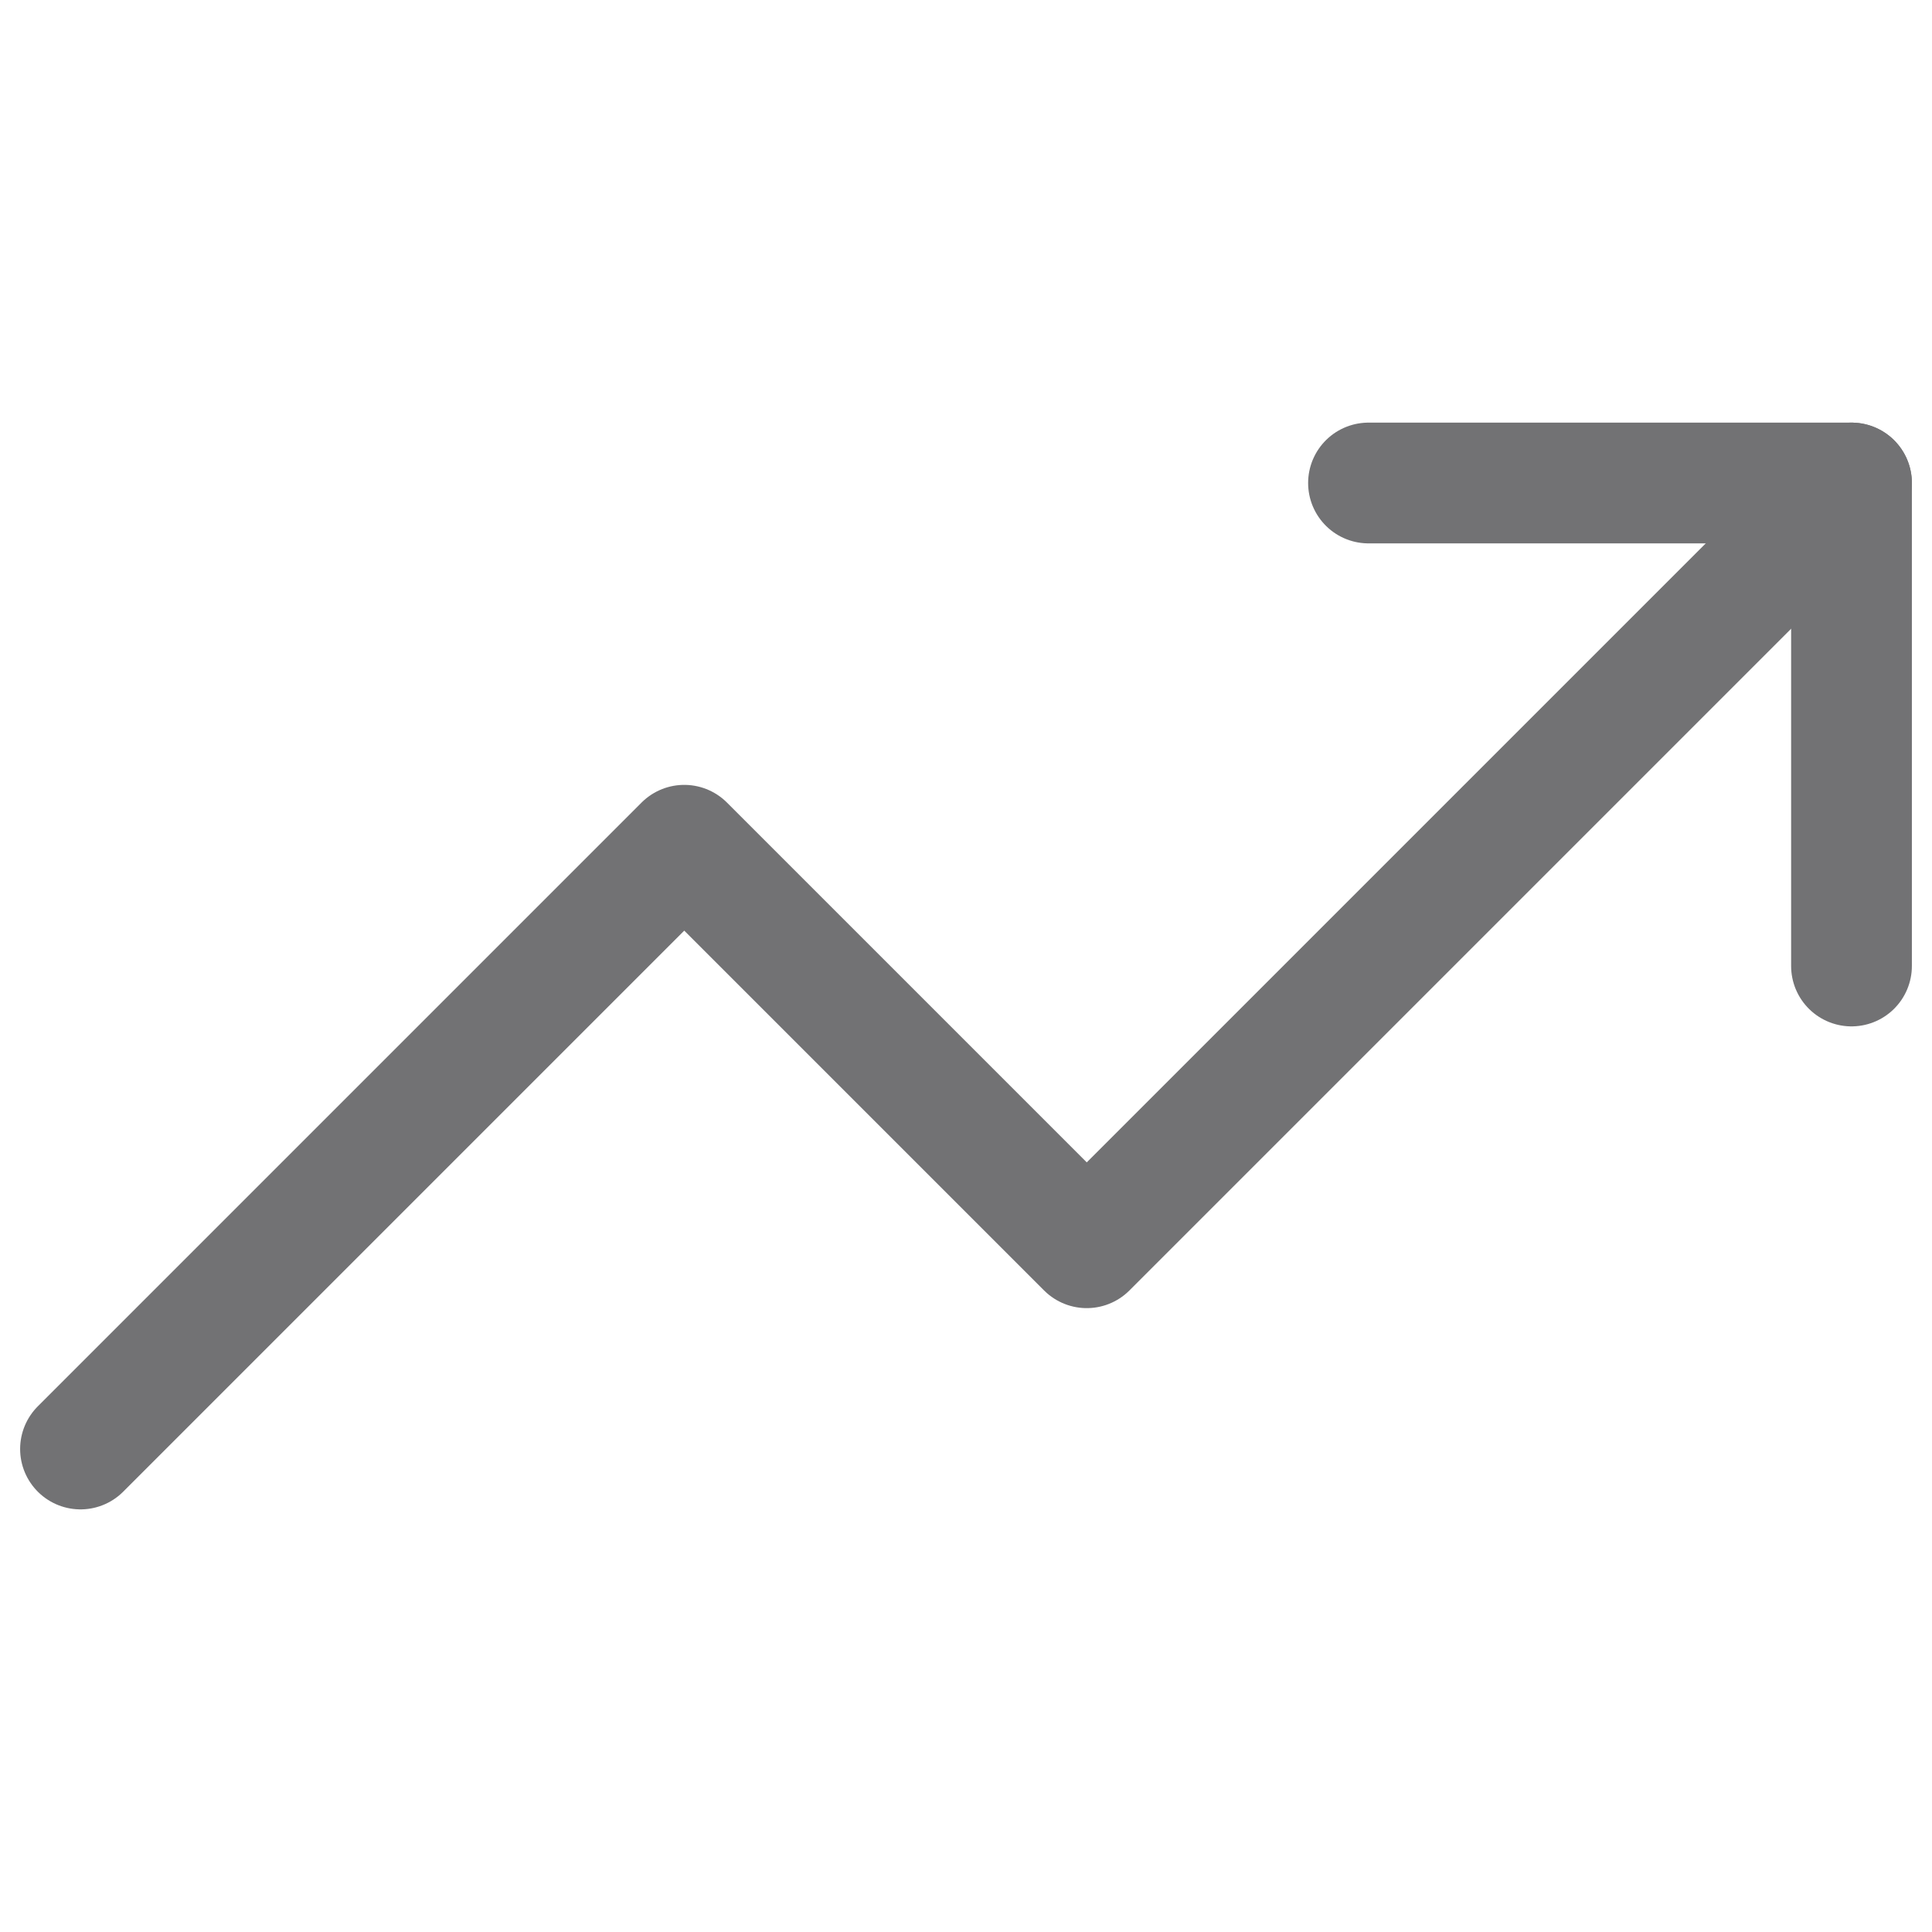
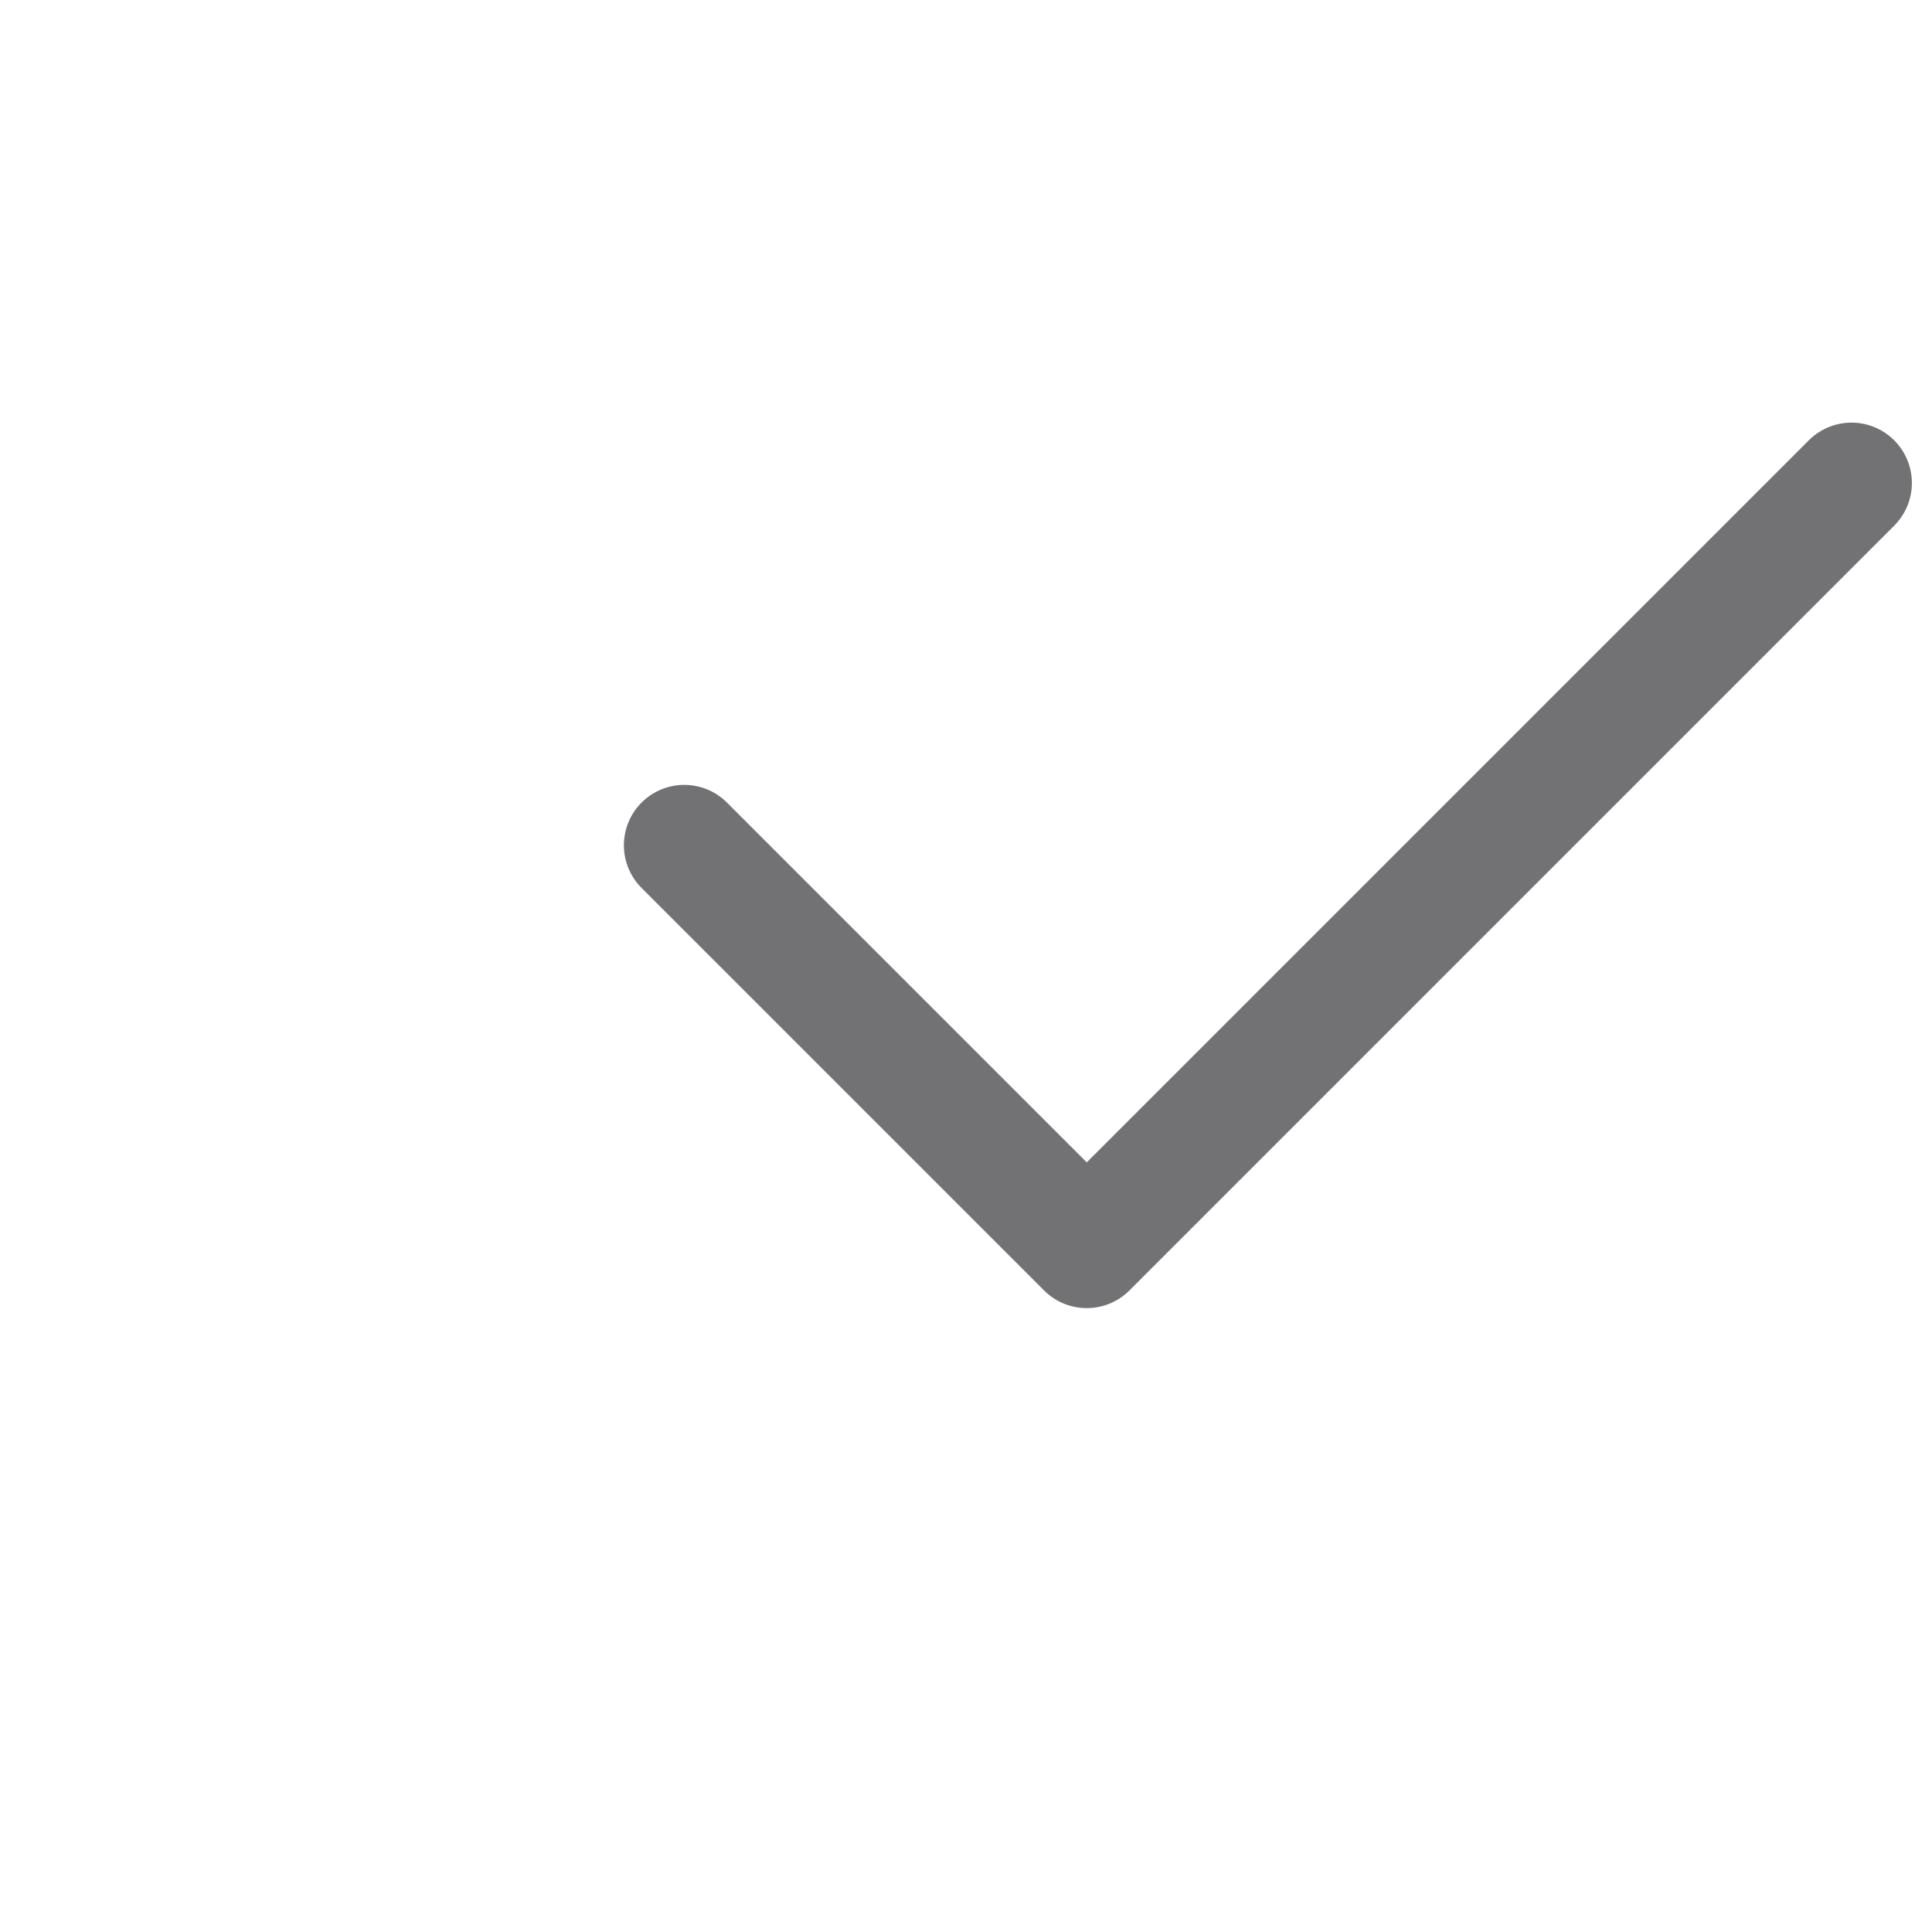
<svg xmlns="http://www.w3.org/2000/svg" width="24" height="24" viewBox="0 0 24 24" fill="none">
-   <path d="M23 6L13.5 15.5L8.5 10.5L1 18" stroke="#727274" stroke-width="1.5" stroke-linecap="round" stroke-linejoin="round" />
-   <path d="M17 6L23 6V12" stroke="#727274" stroke-width="1.5" stroke-linecap="round" stroke-linejoin="round" />
+   <path d="M23 6L13.5 15.5L8.5 10.5" stroke="#727274" stroke-width="1.5" stroke-linecap="round" stroke-linejoin="round" />
</svg>